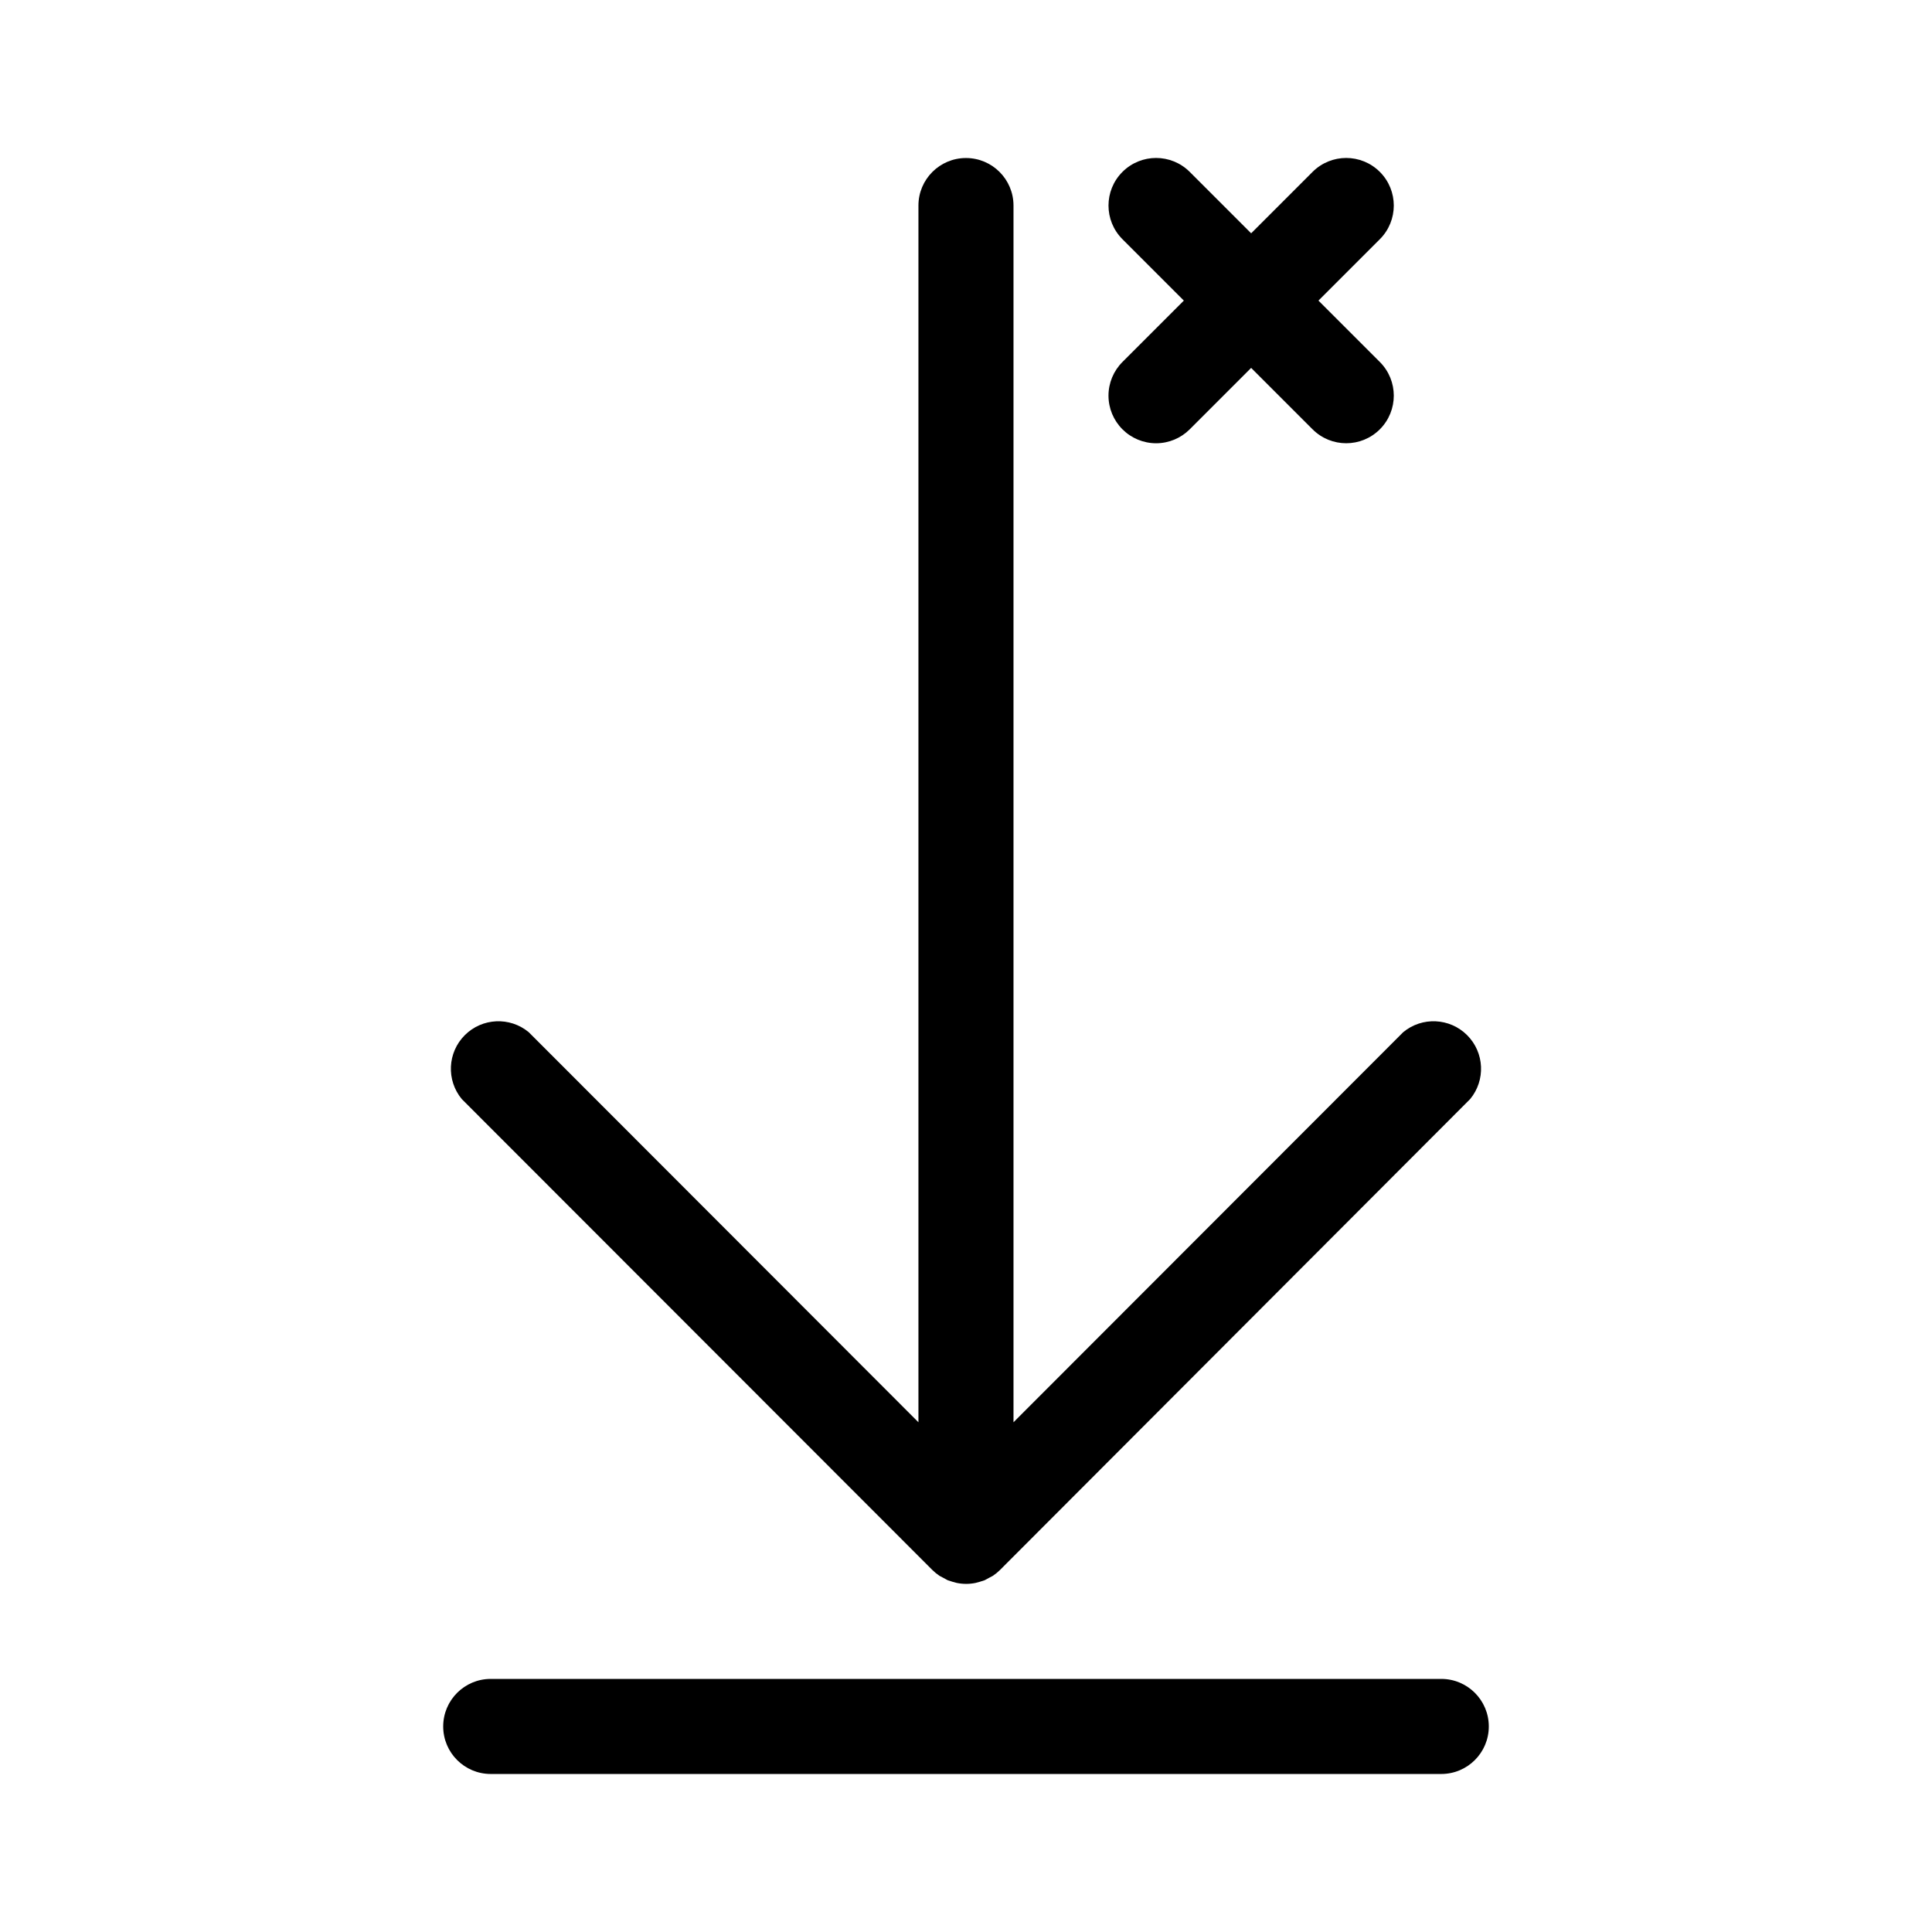
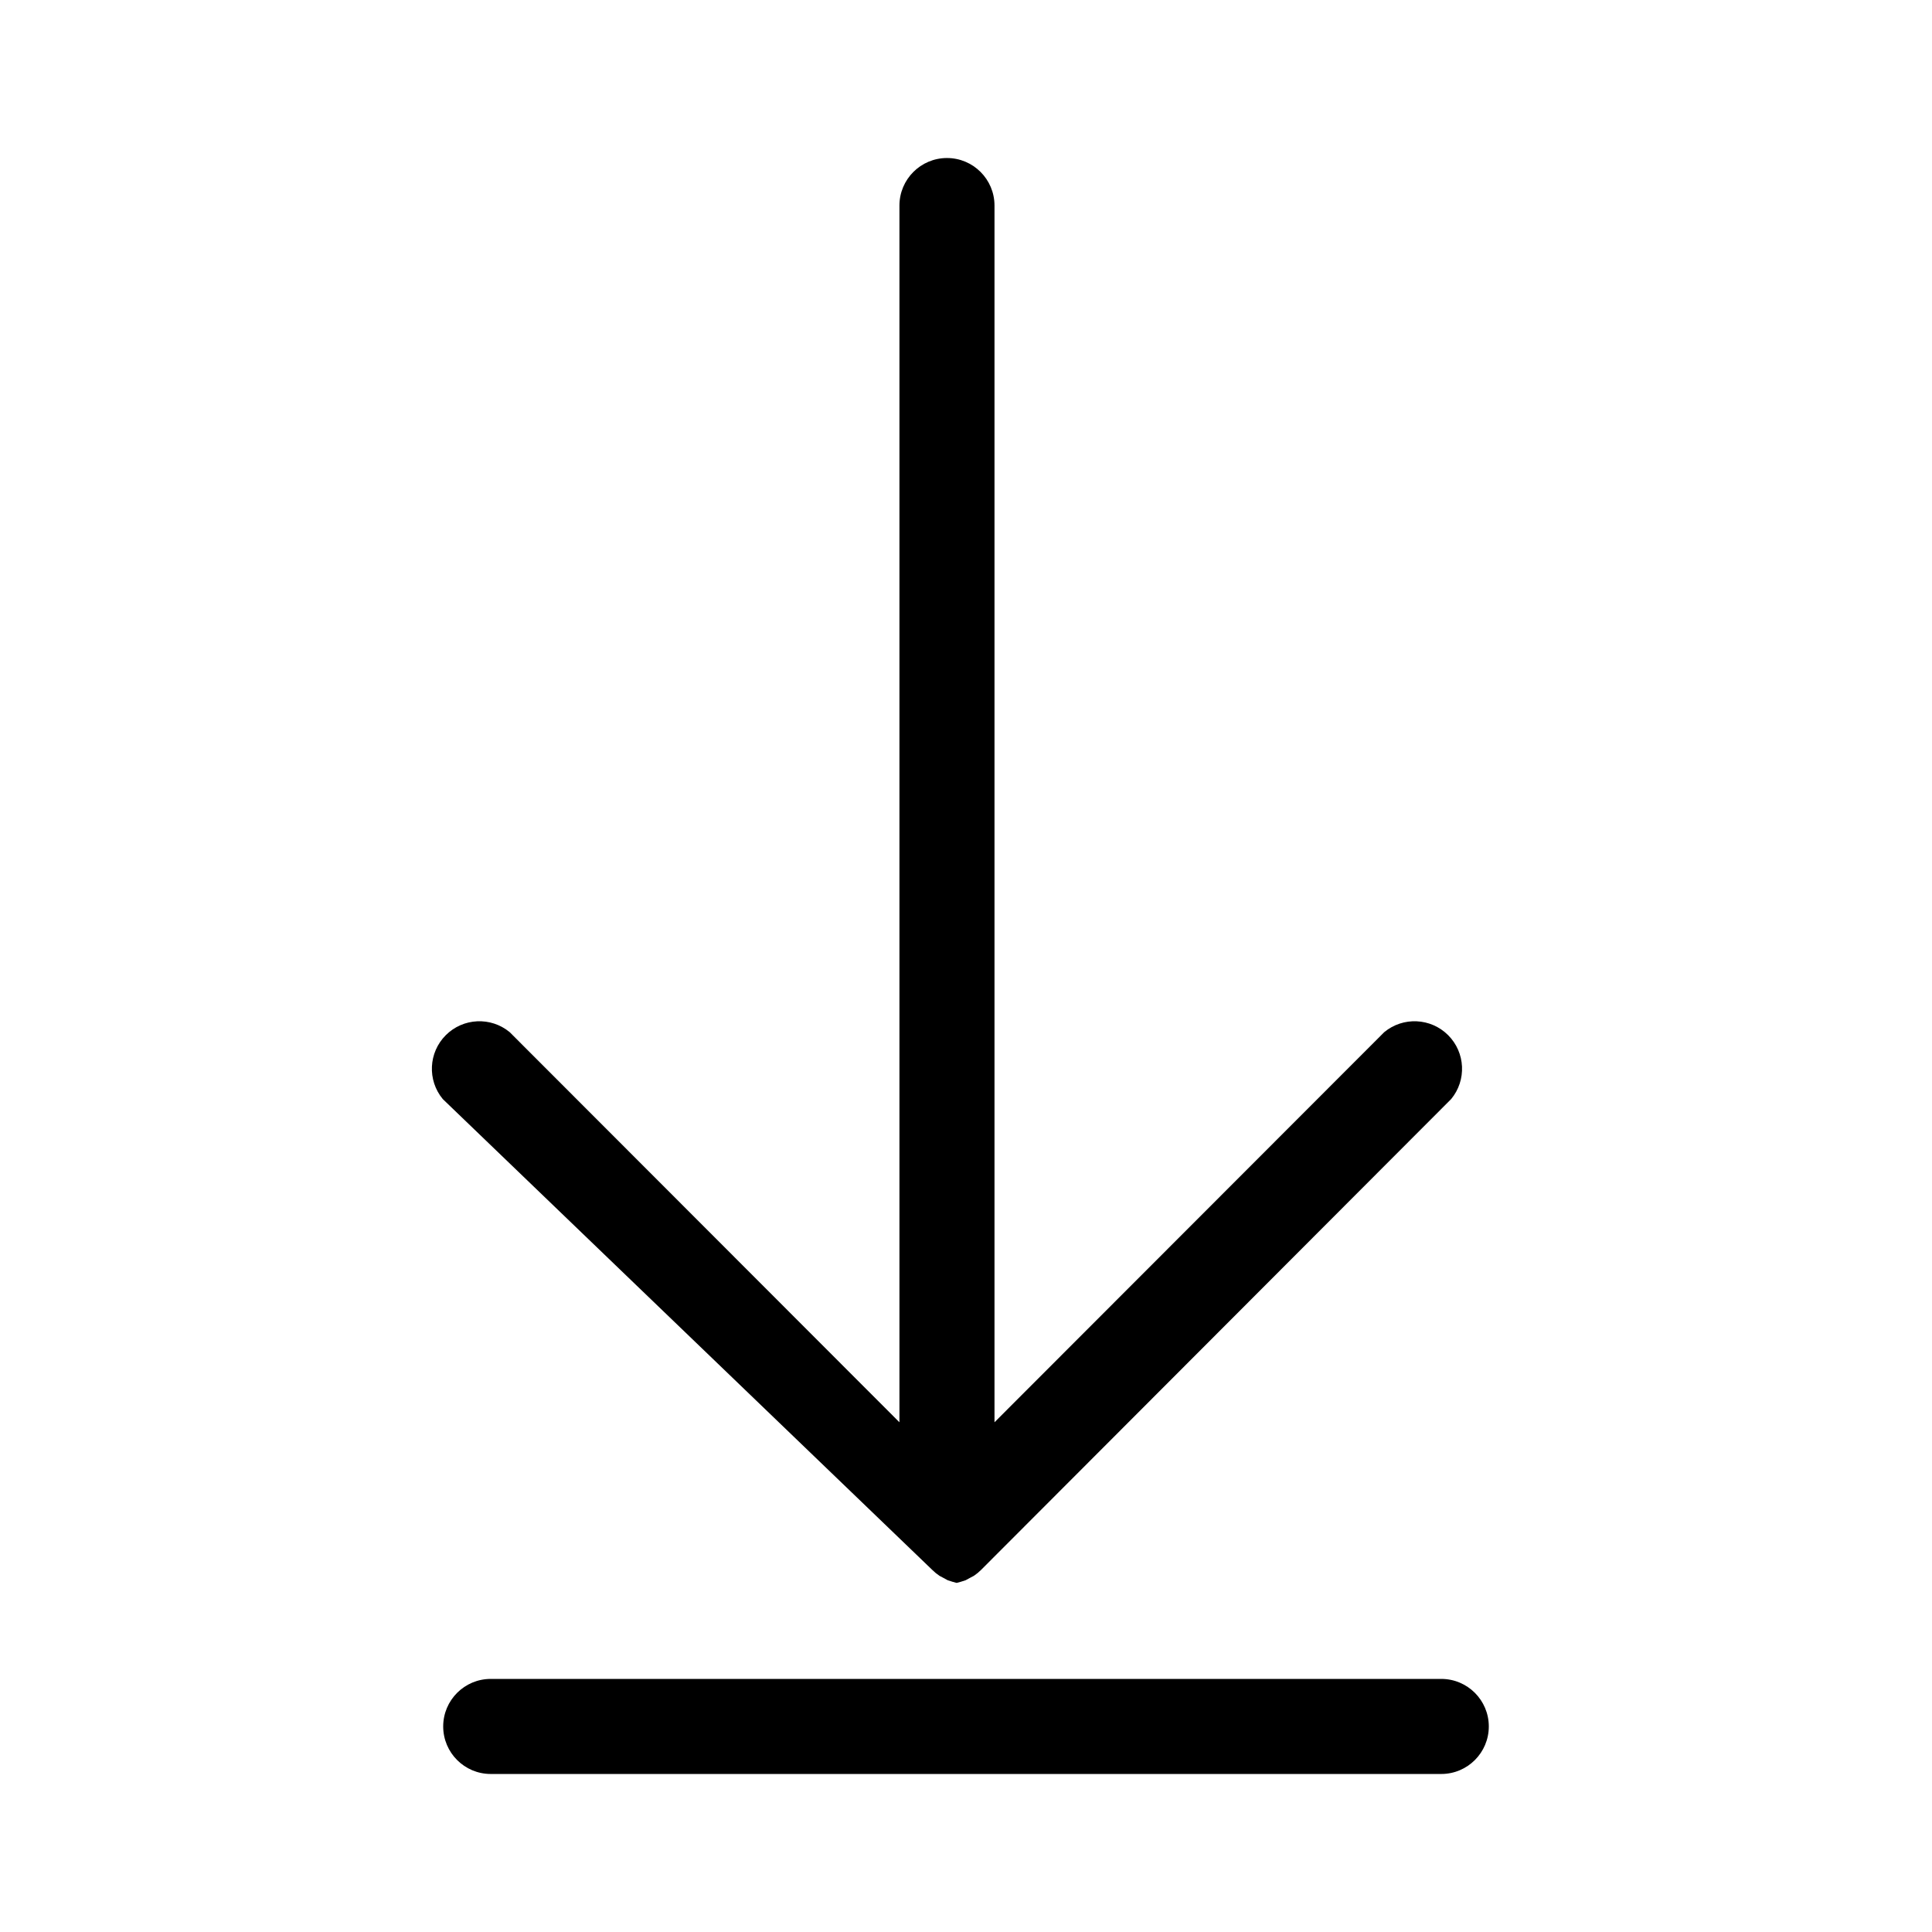
<svg xmlns="http://www.w3.org/2000/svg" fill="#000000" width="800px" height="800px" version="1.1" viewBox="144 144 512 512">
  <g>
-     <path d="m441.46 257.77c2.363 2.367 5.574 3.699 8.918 3.699 3.348 0 6.555-1.332 8.918-3.699l16.273-16.273 16.273 16.273c4.926 4.926 12.91 4.926 17.836 0 4.922-4.926 4.922-12.91 0-17.836l-16.273-16.273 16.273-16.273c4.922-4.922 4.922-12.91 0-17.832-4.926-4.926-12.91-4.926-17.836 0l-16.273 16.273-16.273-16.273c-4.926-4.926-12.91-4.926-17.836 0-4.926 4.922-4.926 12.91 0 17.832l16.273 16.273-16.273 16.273c-2.367 2.363-3.699 5.57-3.699 8.918 0 3.348 1.332 6.555 3.699 8.918z" />
    <path d="m525.95 588.93h-251.9c-6.957 0-12.598 5.641-12.598 12.598 0 6.953 5.641 12.594 12.598 12.594h251.9c6.957 0 12.598-5.641 12.598-12.594 0-6.957-5.641-12.598-12.598-12.598z" />
-     <path d="m391.08 560.06c0.586 0.582 1.227 1.105 1.914 1.562l0.957 0.504 1.211 0.656 1.258 0.402 1.109 0.301c1.66 0.348 3.375 0.348 5.035 0l1.109-0.301 1.258-0.402 1.211-0.656 0.957-0.504c0.688-0.457 1.328-0.98 1.914-1.562l124.59-124.79c4.144-5.008 3.801-12.344-0.797-16.941-4.594-4.594-11.934-4.938-16.938-0.793l-103.28 103.38v-322.44c0-6.957-5.641-12.598-12.594-12.598-6.957 0-12.598 5.641-12.598 12.598v322.44l-103.28-103.38c-5.004-4.144-12.344-3.801-16.938 0.793-4.598 4.598-4.941 11.934-0.797 16.941z" />
+     <path d="m391.08 560.06c0.586 0.582 1.227 1.105 1.914 1.562l0.957 0.504 1.211 0.656 1.258 0.402 1.109 0.301l1.109-0.301 1.258-0.402 1.211-0.656 0.957-0.504c0.688-0.457 1.328-0.98 1.914-1.562l124.59-124.79c4.144-5.008 3.801-12.344-0.797-16.941-4.594-4.594-11.934-4.938-16.938-0.793l-103.28 103.38v-322.44c0-6.957-5.641-12.598-12.594-12.598-6.957 0-12.598 5.641-12.598 12.598v322.44l-103.28-103.38c-5.004-4.144-12.344-3.801-16.938 0.793-4.598 4.598-4.941 11.934-0.797 16.941z" />
  </g>
</svg>